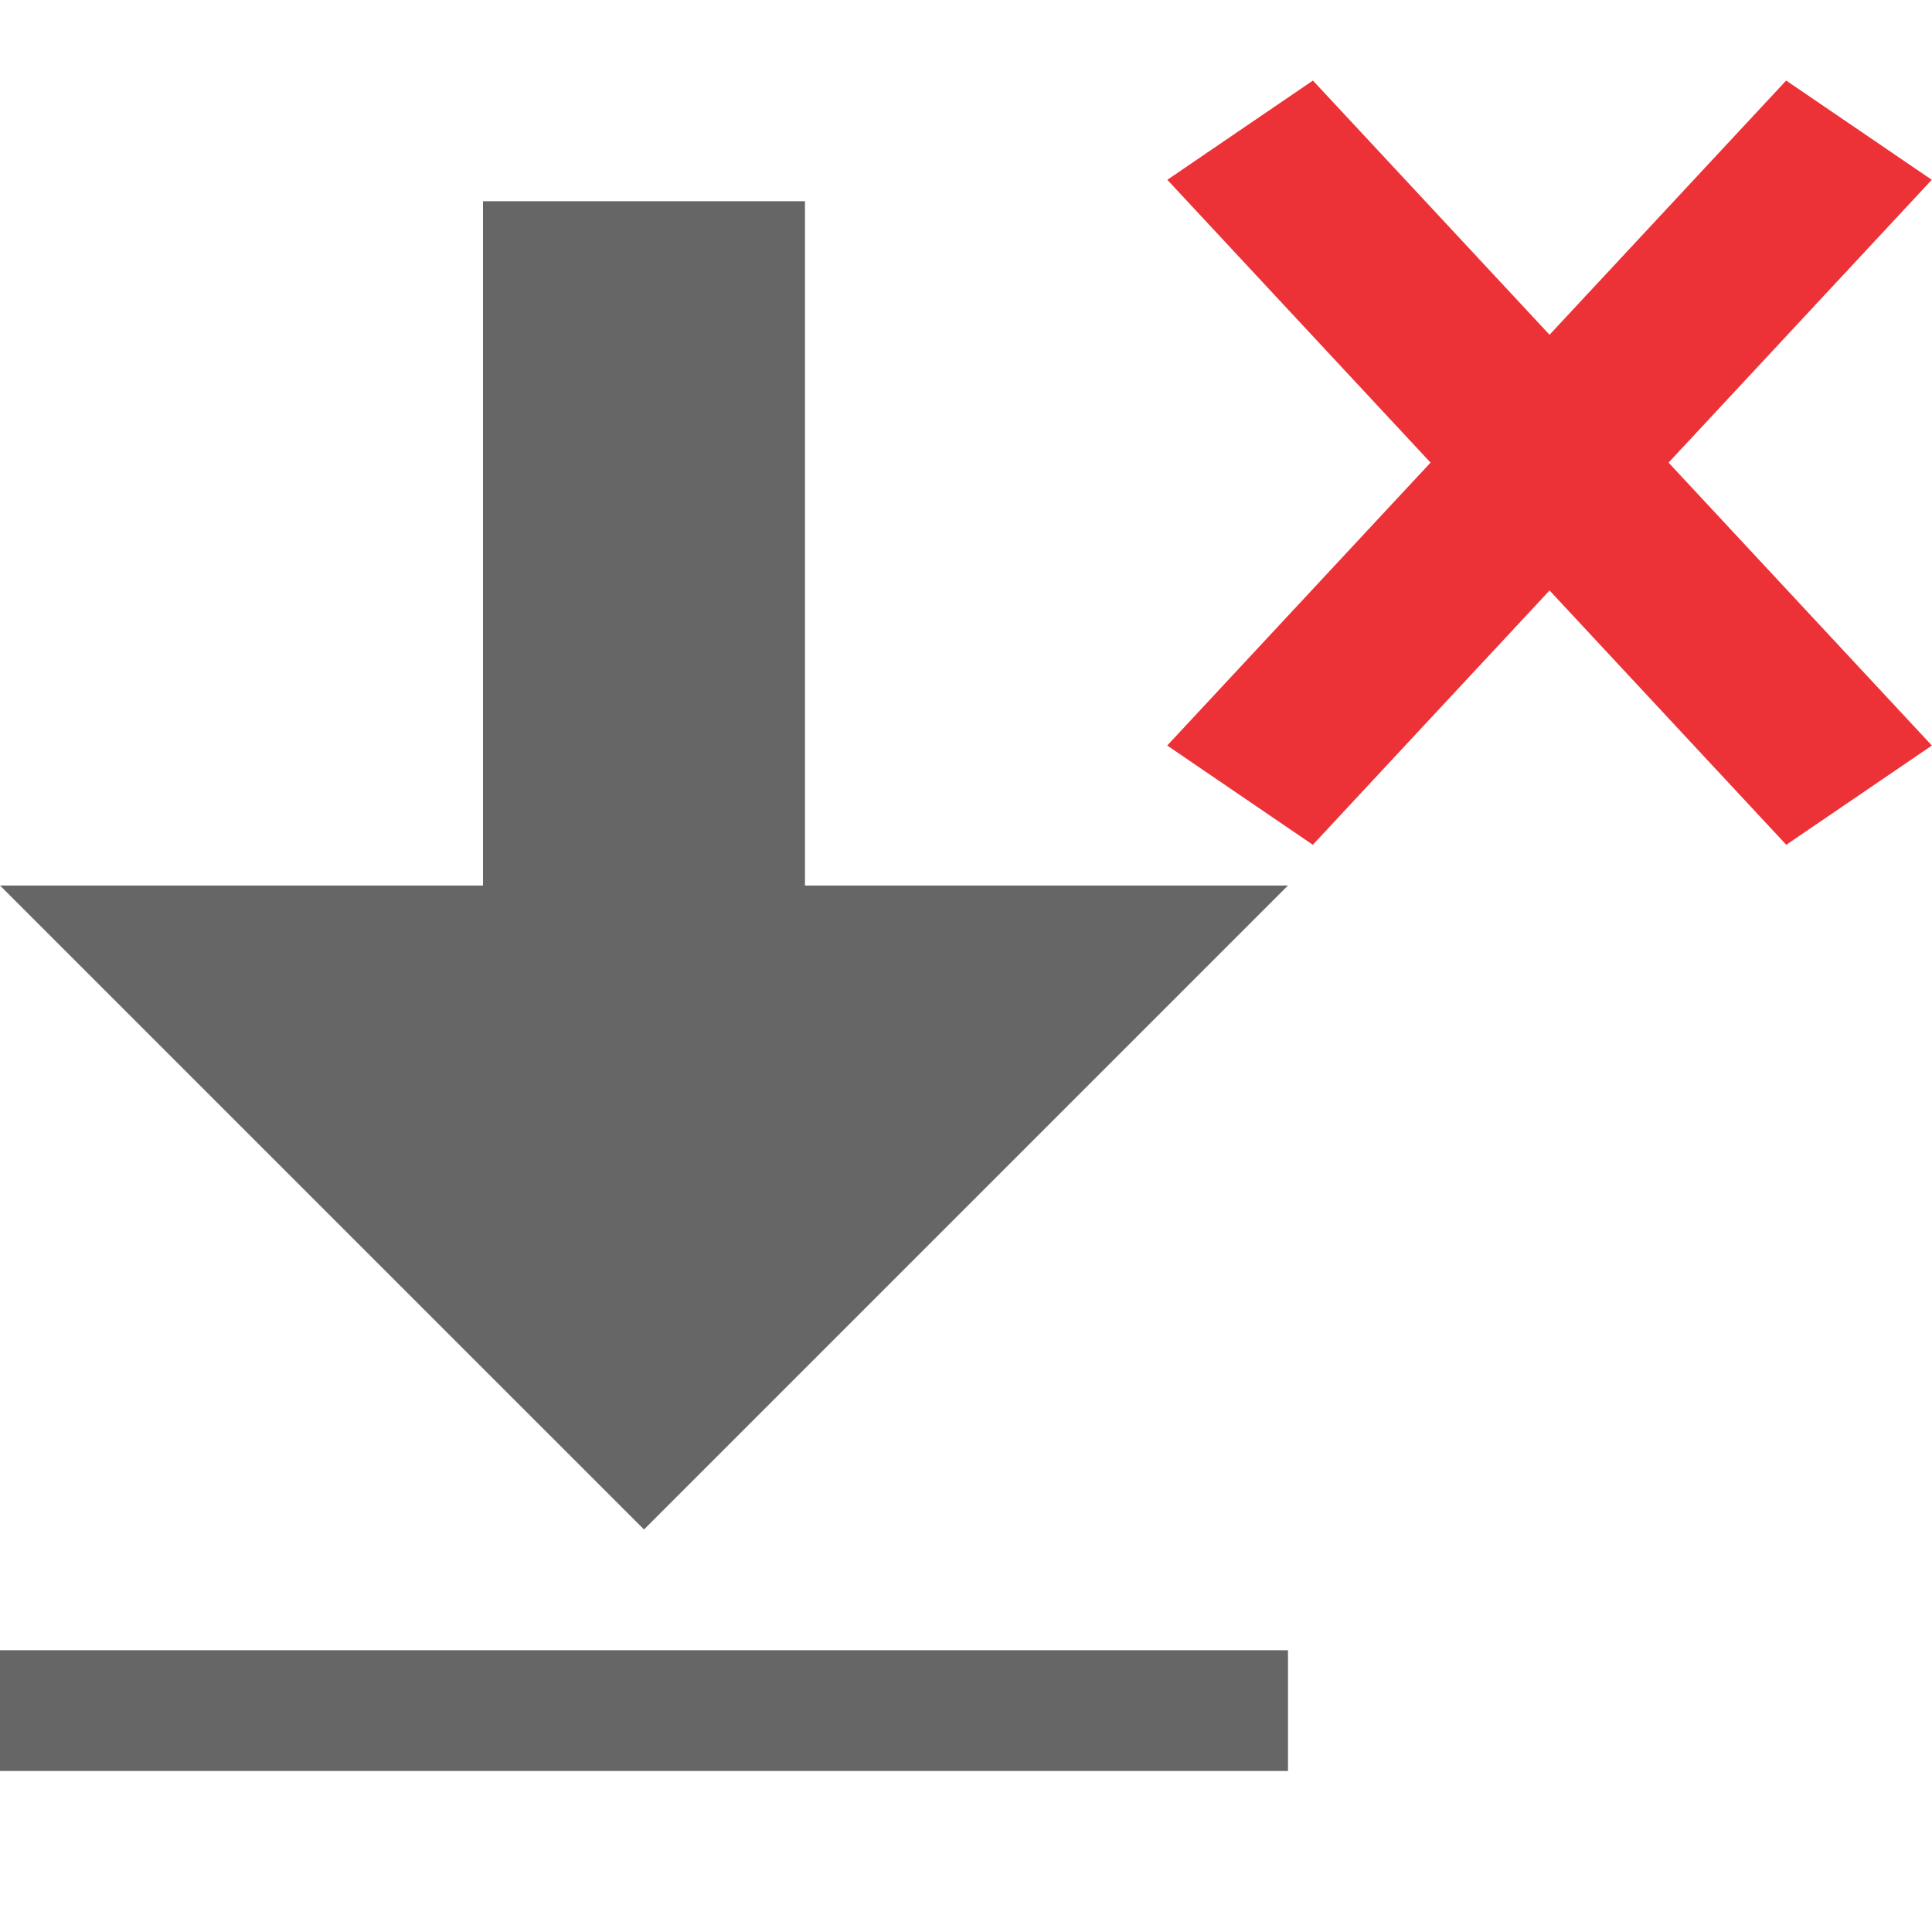
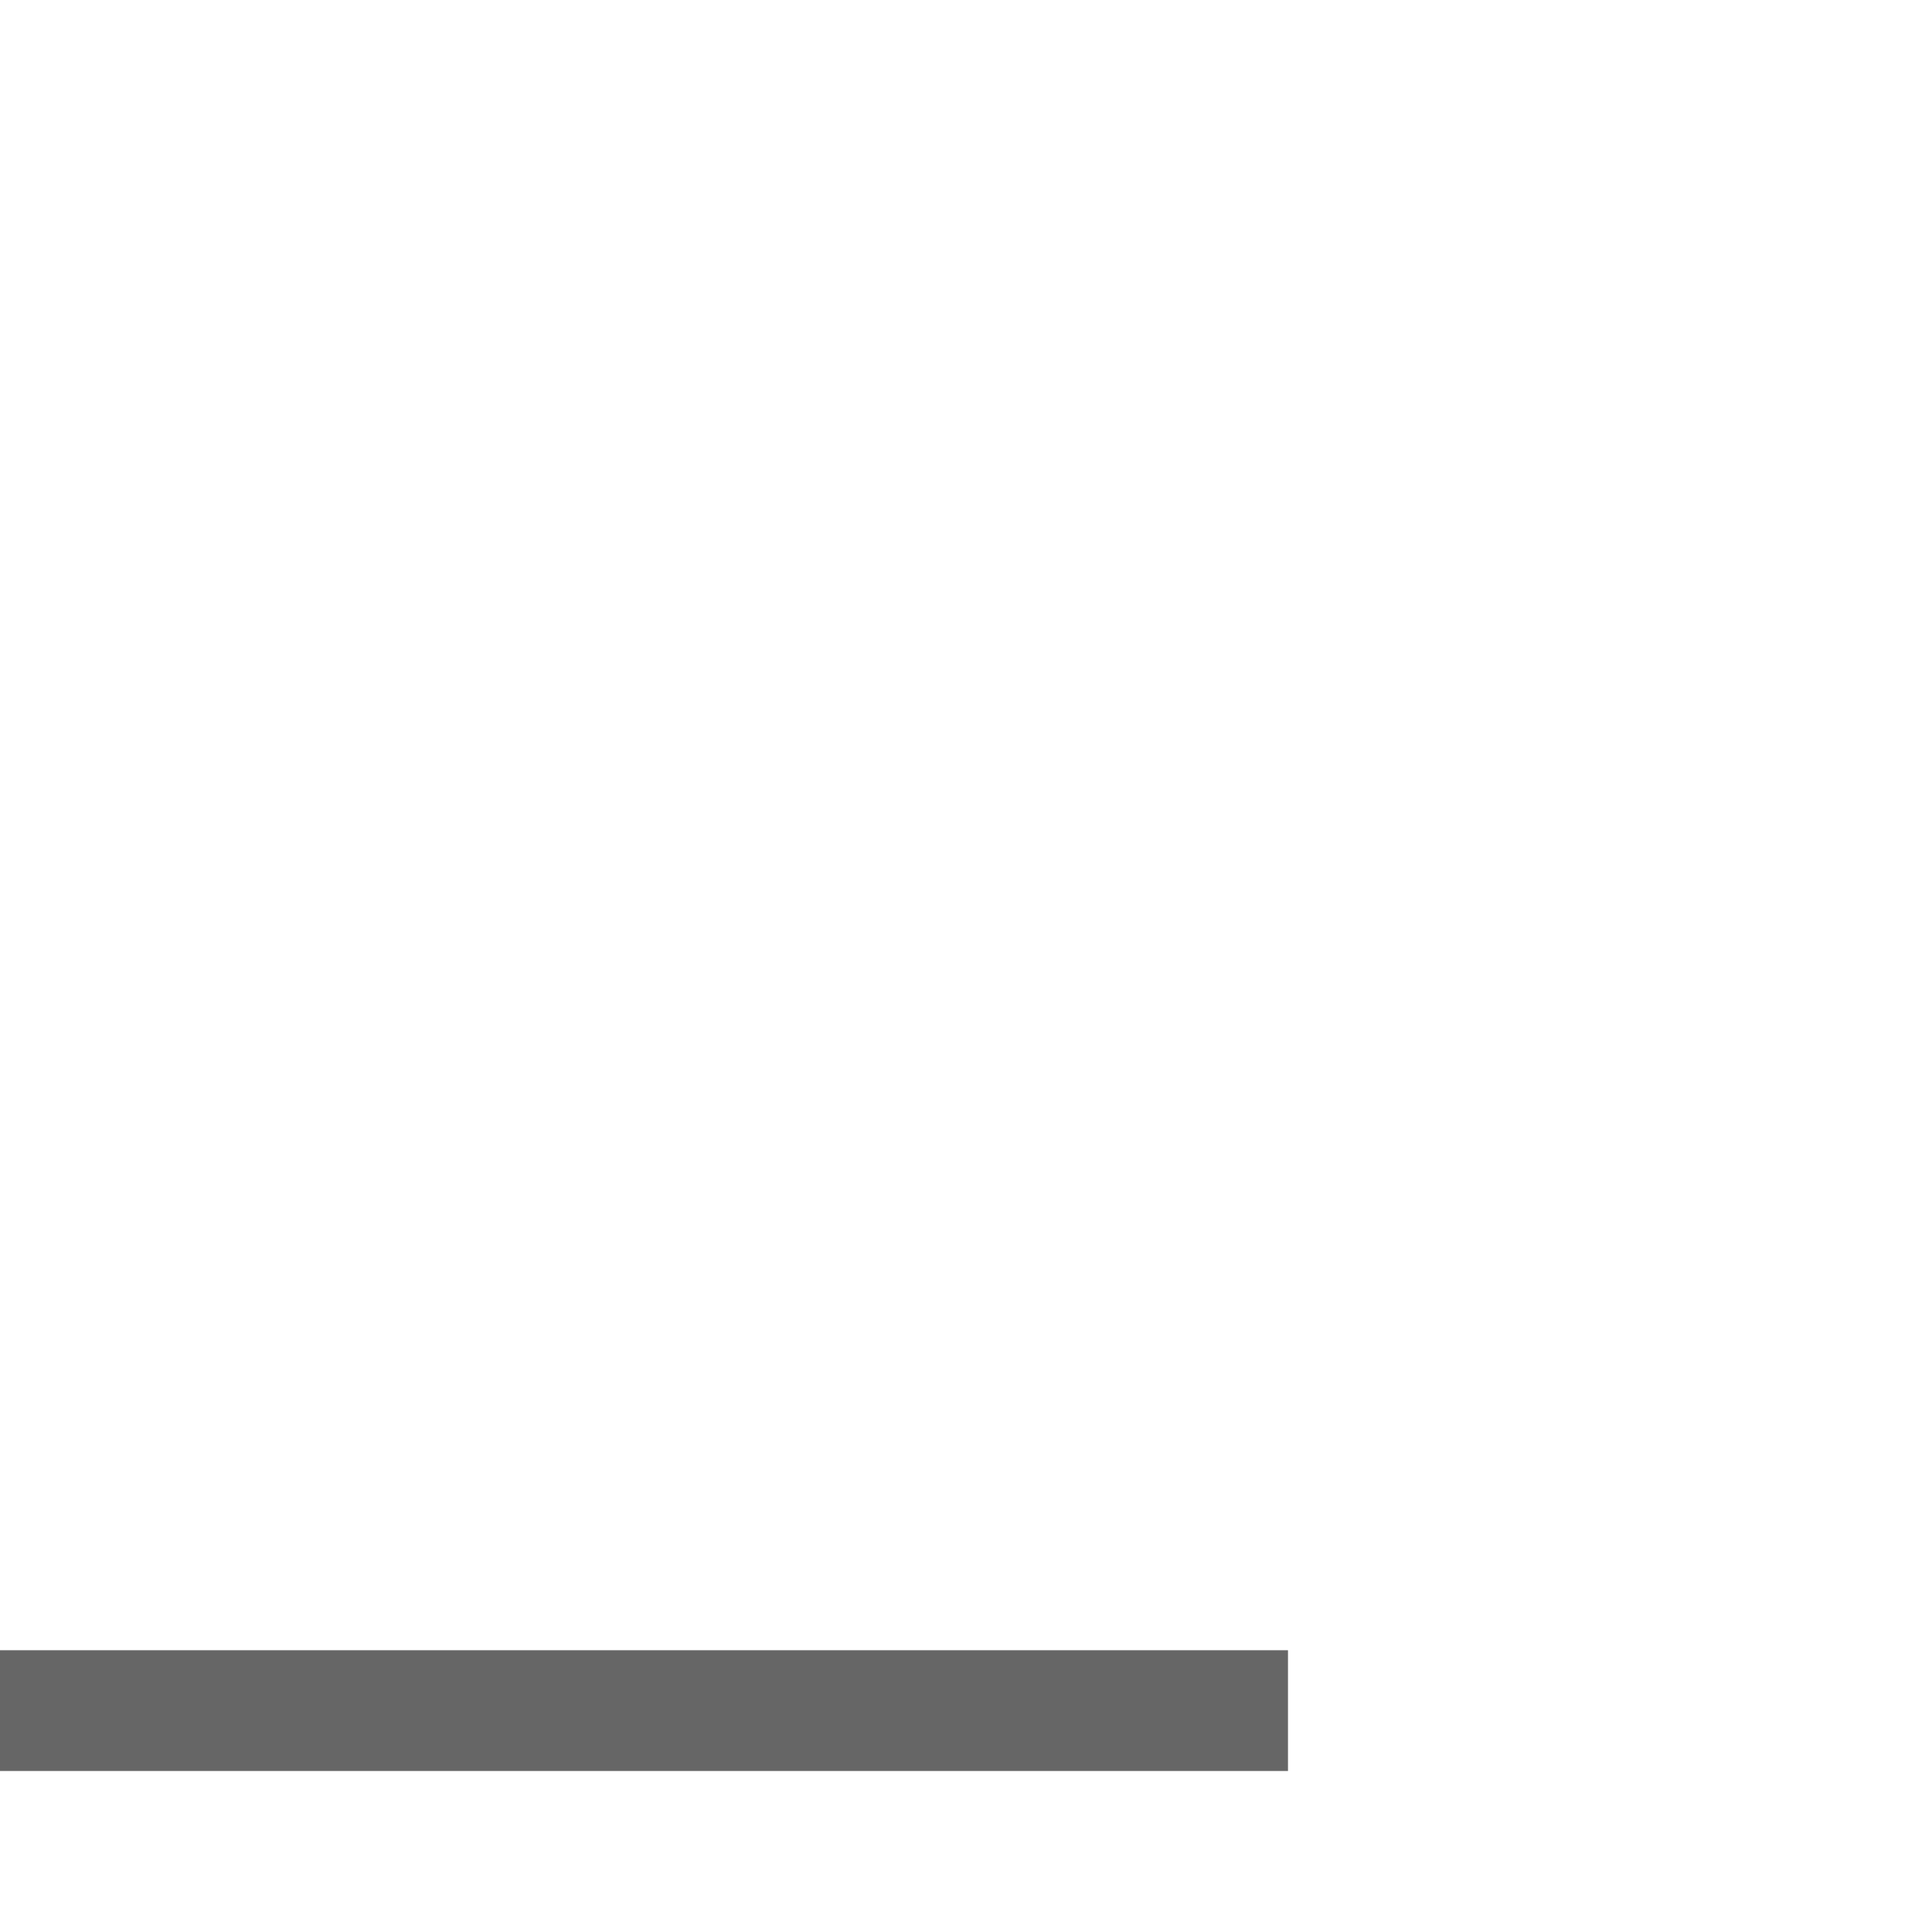
<svg xmlns="http://www.w3.org/2000/svg" xml:space="preserve" width="4.064mm" height="4.064mm" version="1.1" style="shape-rendering:geometricPrecision; text-rendering:geometricPrecision; image-rendering:optimizeQuality; fill-rule:evenodd; clip-rule:evenodd" viewBox="0 0 406.4 406.4">
  <defs>
    <style type="text/css">
   
    .fil1 {fill:#ED3237}
    .fil0 {fill:#666666}
   
  </style>
  </defs>
  <g id="Layer_x0020_1">
-     <path class="fil0" d="M101.6 42.33l67.73 0 0 143.94 -67.73 0 0 -143.94zm-101.6 143.94l270.93 0 -135.46 135.46 -135.47 -135.46z" />
    <g id="_2010045911728">
-       <rect class="fil1" transform="matrix(0.699 0.751 -0.603 0.411 276.179 16.943)" width="186.26" height="50.8" />
-       <rect class="fil1" transform="matrix(-0.699 0.751 0.603 0.411 375.721 16.943)" width="186.26" height="50.8" />
-     </g>
+       </g>
    <rect class="fil0" y="347.13" width="270.93" height="25.4" />
  </g>
</svg>